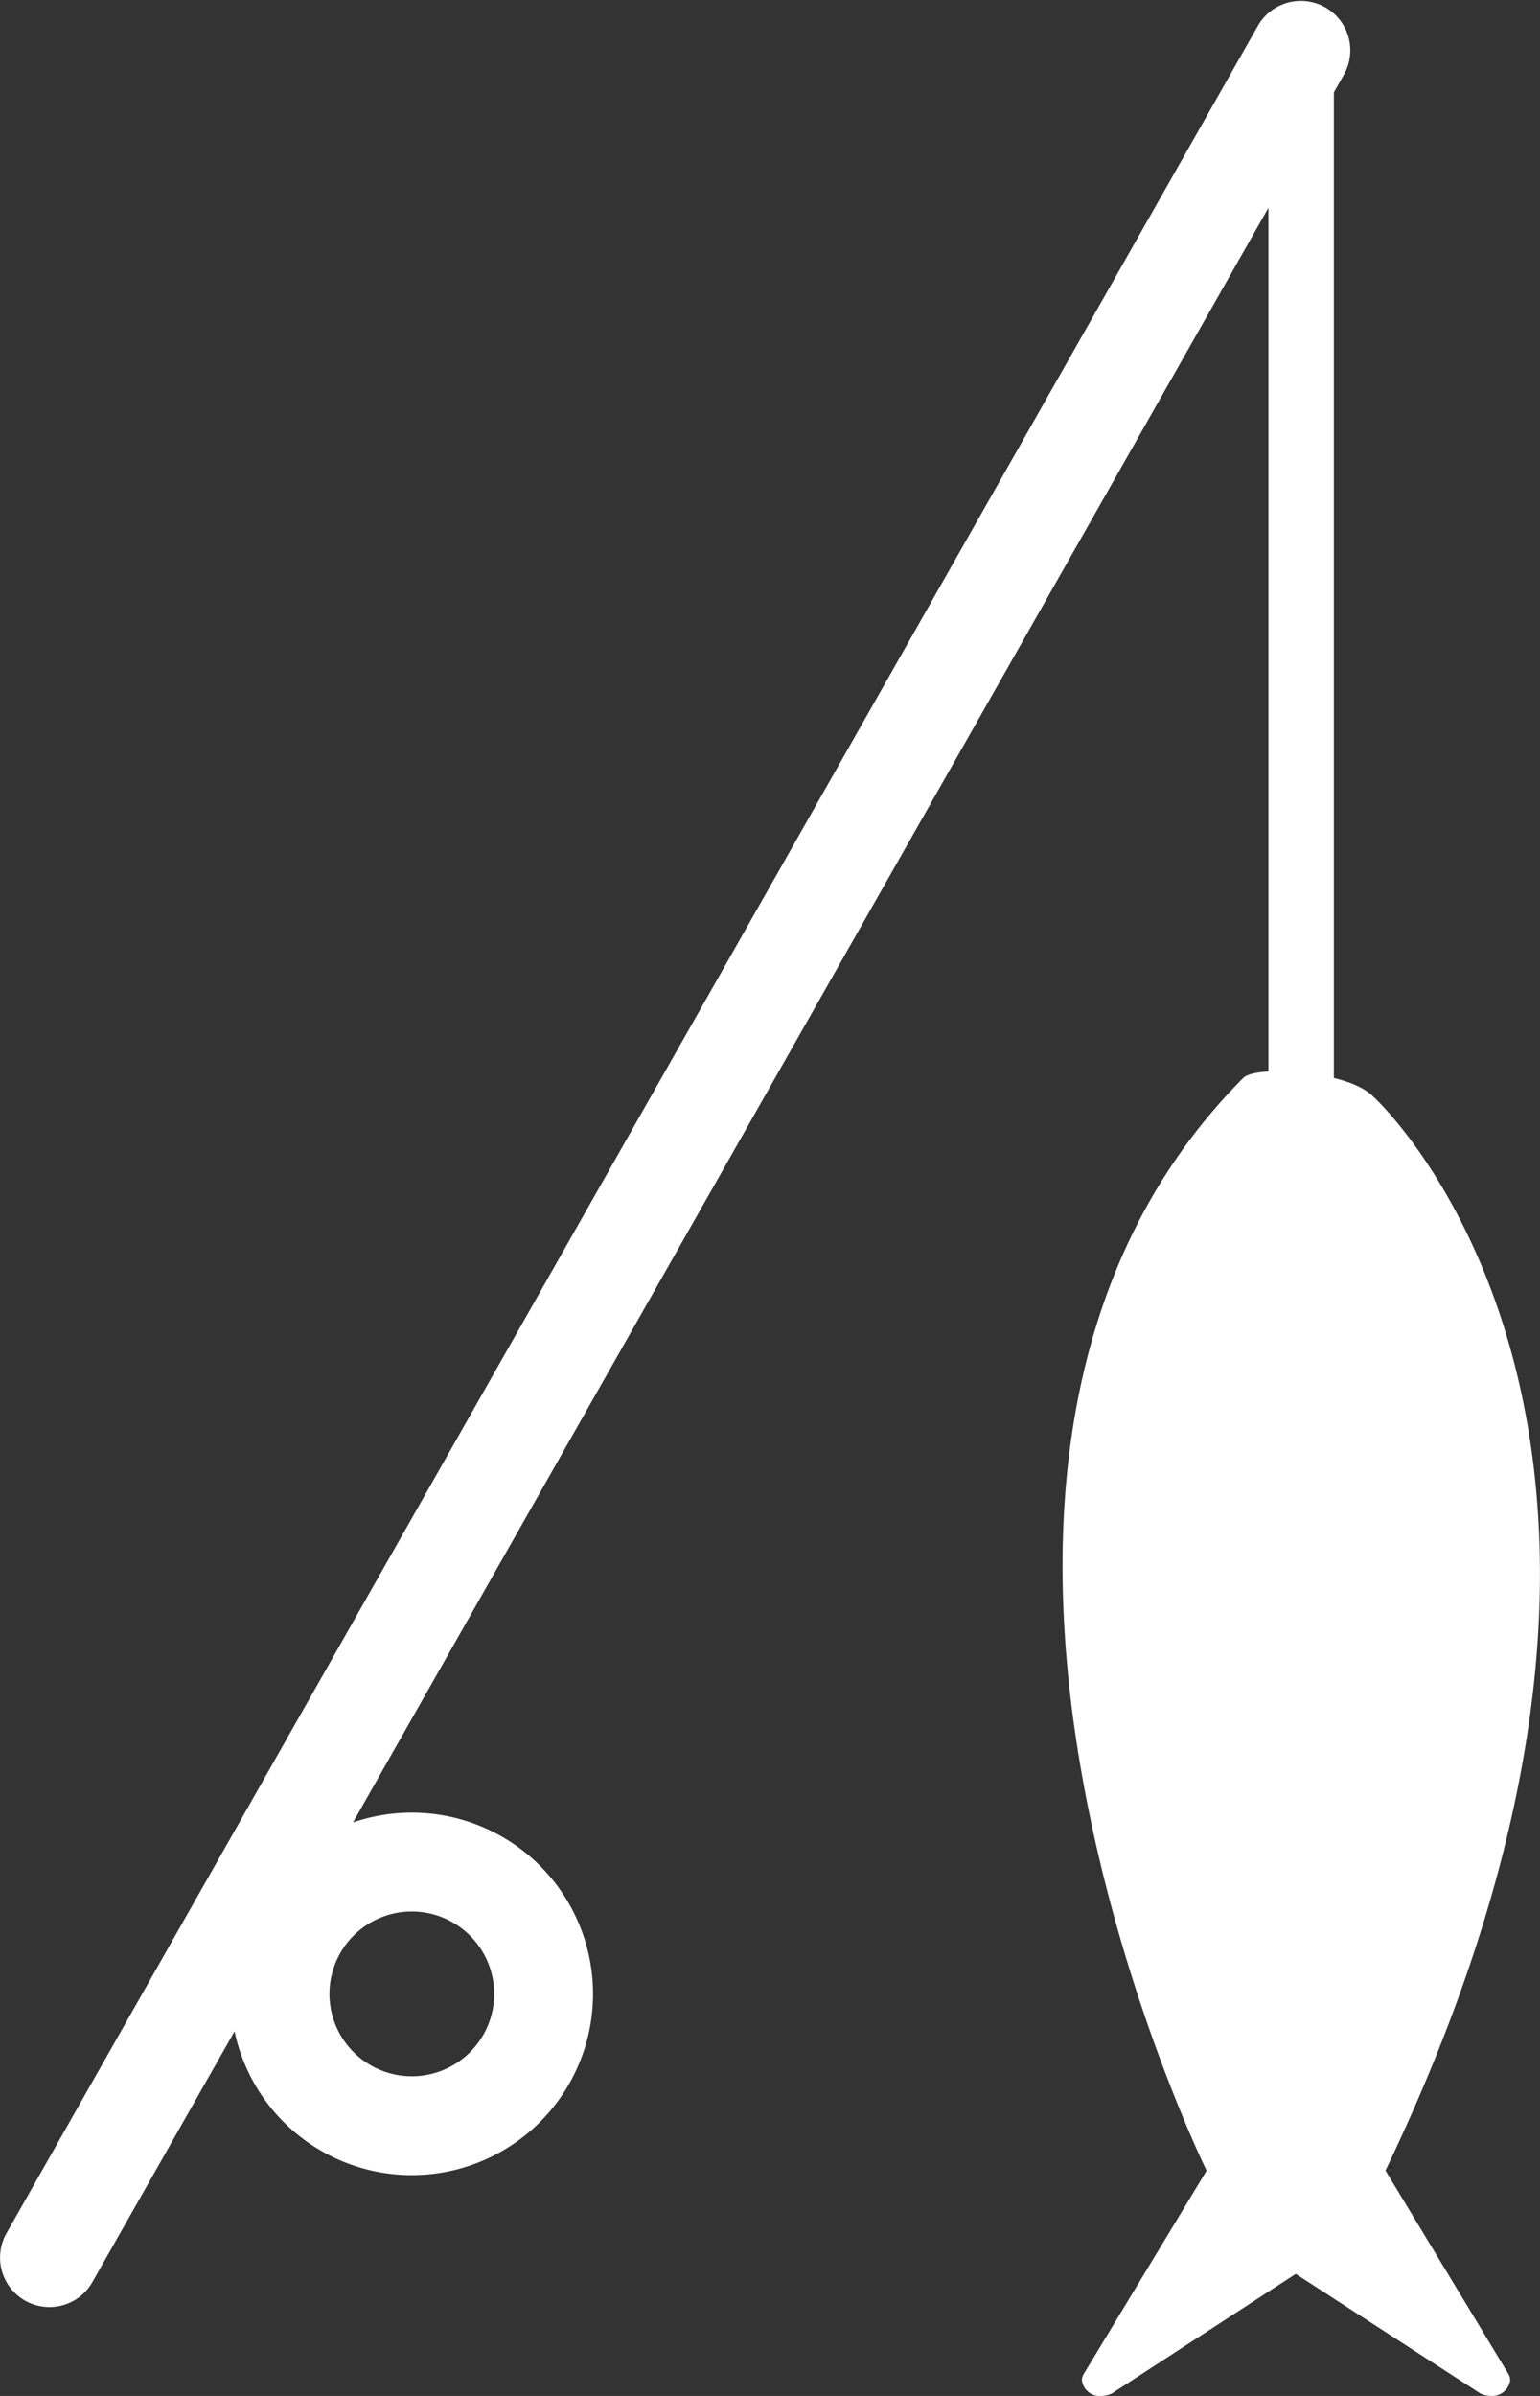
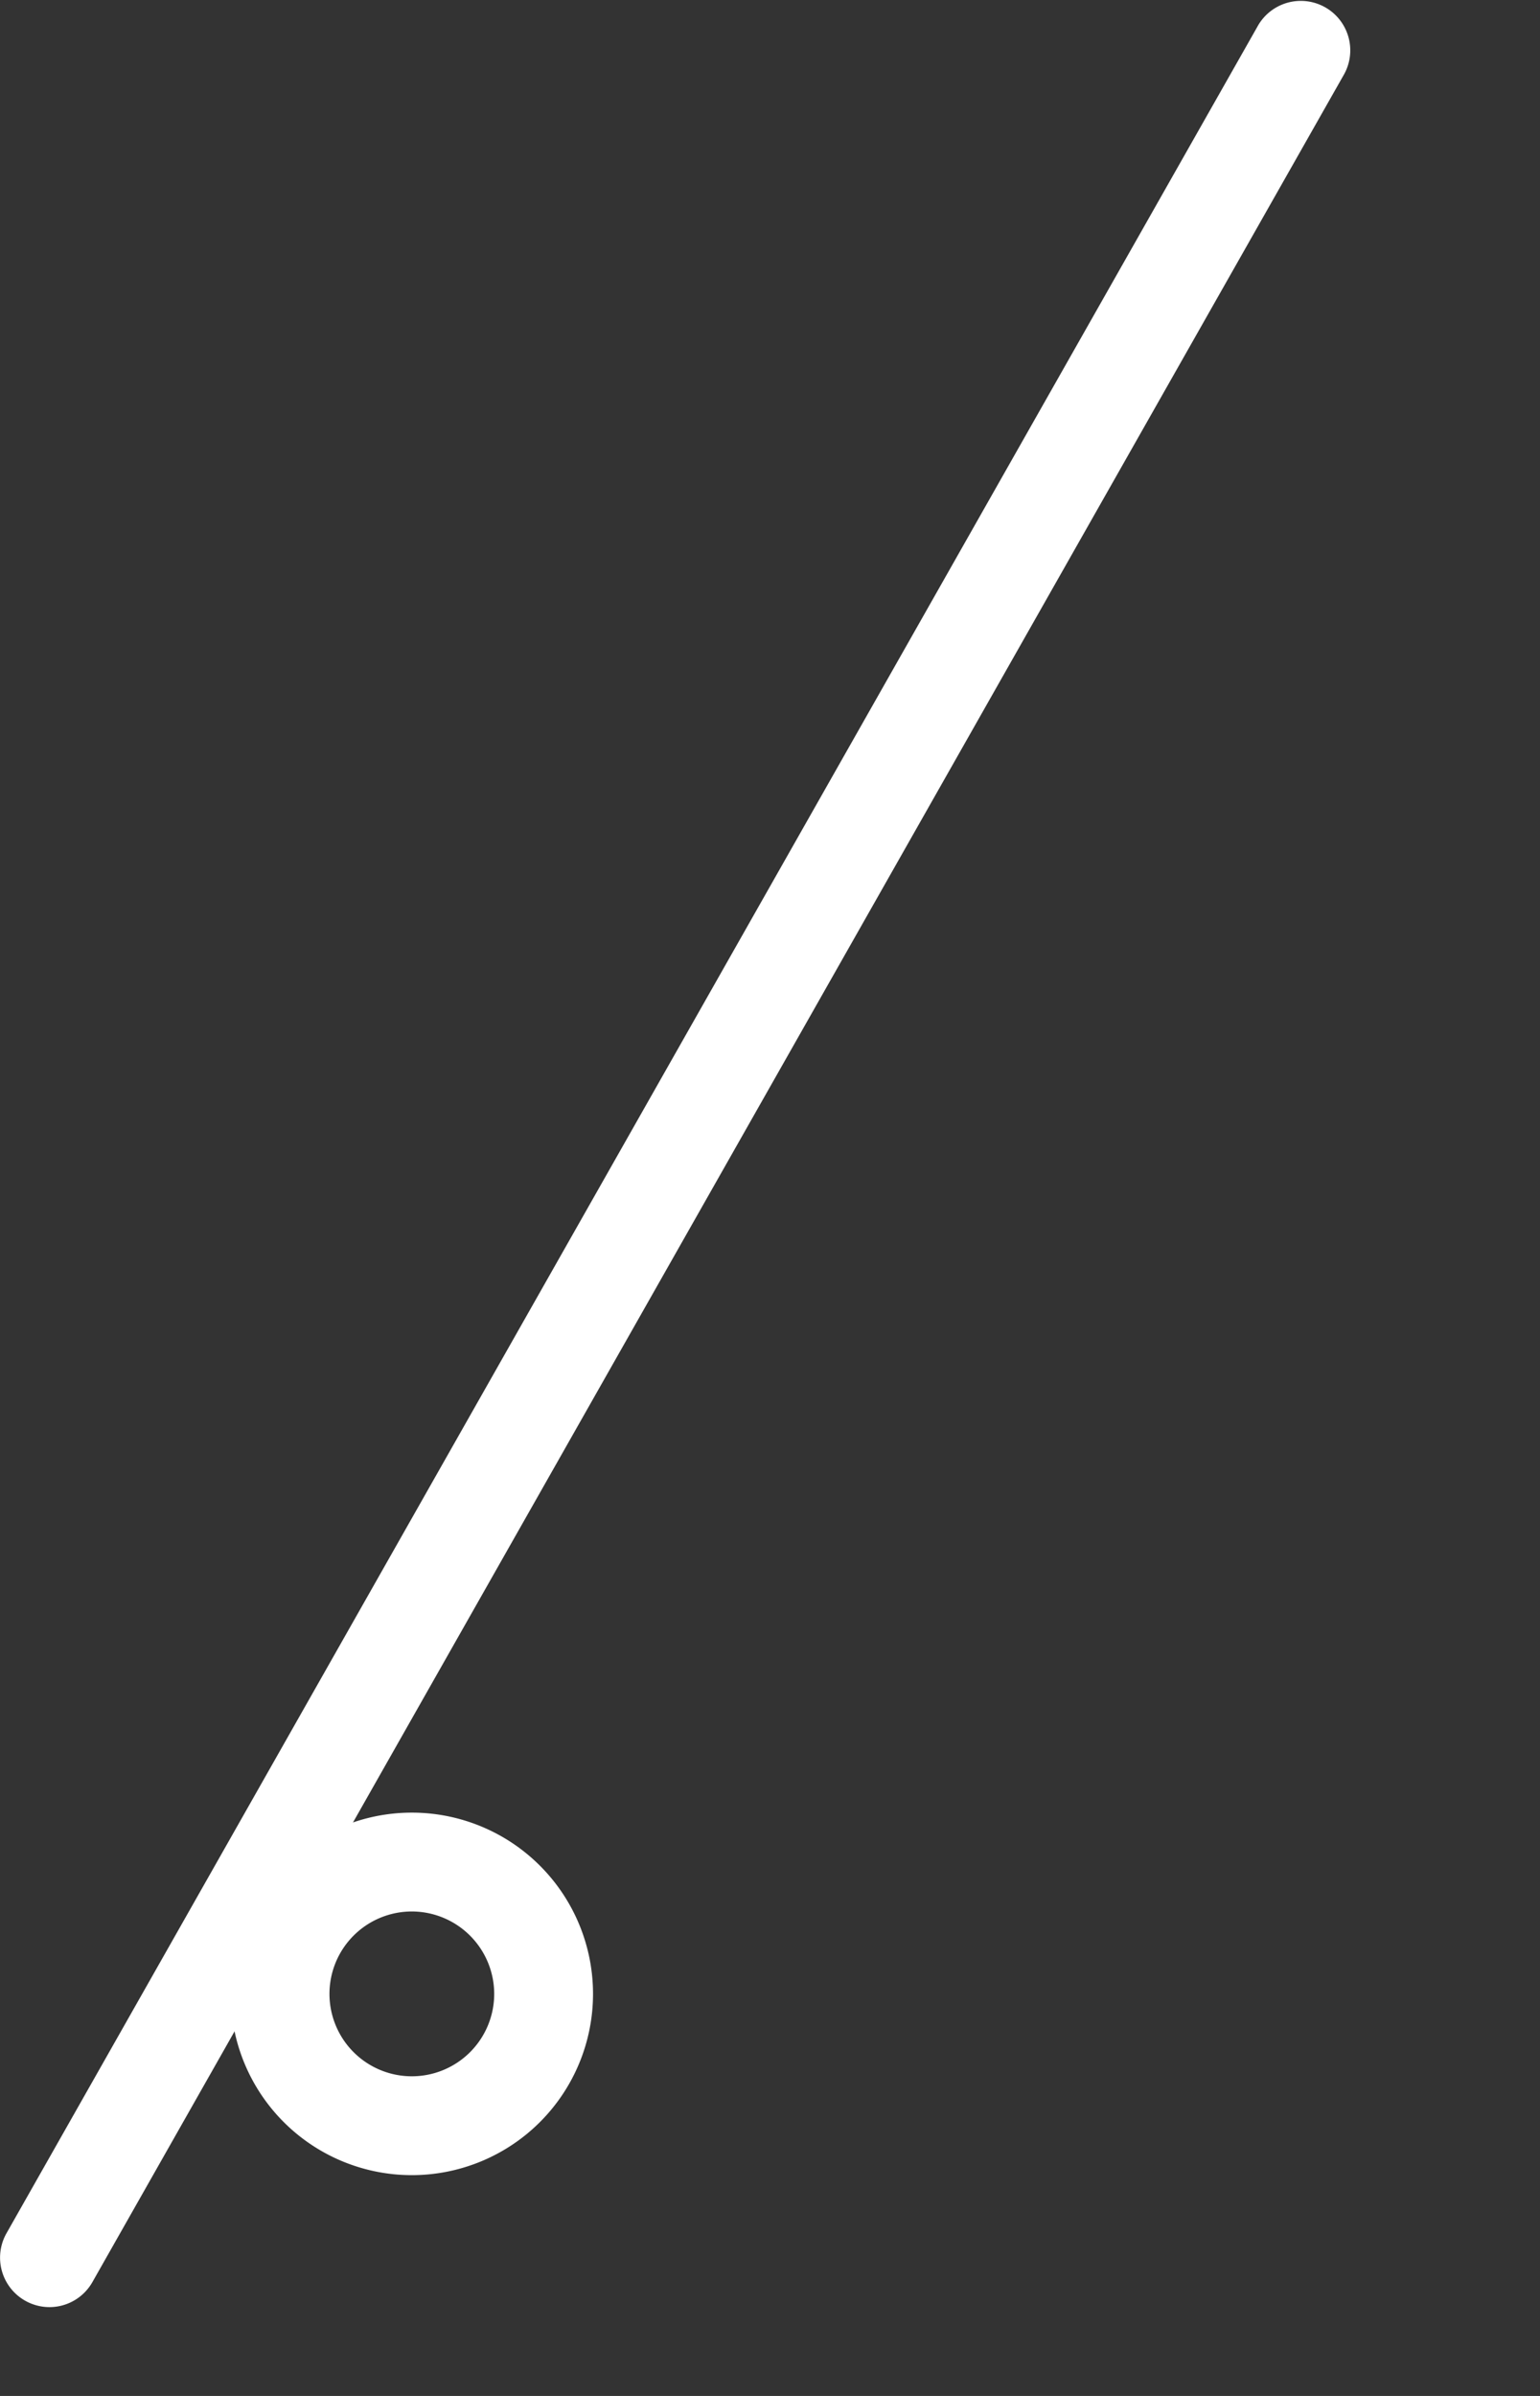
<svg xmlns="http://www.w3.org/2000/svg" width="16.472" height="25.617" viewBox="0 0 16.472 25.617">
  <rect x="0" y="0" width="16.472" height="25.617" fill="#333333" stroke="none" />
  <g id="Fishing" transform="translate(-608.2 -70.876)">
    <g id="Group_2285" data-name="Group 2285" transform="translate(-62.961 -335.028)">
-       <path id="animal_fish" data-name="animal fish" d="M.068,3.169C.059,3.157,0,3.091,0,2.774c.039-.819.265-.978.282-1,0,0,3.569-3.908,11.473-.121L13.925.341a.136.136,0,0,1,.069-.022.194.194,0,0,1,.17.211.269.269,0,0,1-.025.107L12.86,2.613l1.28,1.969a.289.289,0,0,1,.025.112.192.192,0,0,1-.17.206.136.136,0,0,1-.069-.022l-2.17-1.312S4.2,7.284.068,3.169" transform="translate(687.633 417.356) rotate(90)" fill="#fff" fill-rule="evenodd" />
      <path id="Line_6" data-name="Line 6" d="M.528,24.667a.529.529,0,0,1-.459-.789L13.459.268a.529.529,0,0,1,.92.522L.988,24.4A.528.528,0,0,1,.528,24.667Z" transform="translate(671.161 405.904)" fill="#fff" />
      <path id="Ellipse_188" data-name="Ellipse 188" d="M1.938,1.057a.881.881,0,1,0,.881.881.882.882,0,0,0-.881-.881M1.938,0A1.938,1.938,0,1,1,0,1.938,1.938,1.938,0,0,1,1.938,0Z" transform="translate(673.628 425.284)" fill="#fff" />
-       <path id="Line_7" data-name="Line 7" d="M-.648,10.981A.352.352,0,0,1-1,10.628V-.648A.352.352,0,0,1-.648-1,.352.352,0,0,1-.3-.648V10.628A.352.352,0,0,1-.648,10.981Z" transform="translate(685.728 407.08)" fill="#fff" />
    </g>
  </g>
</svg>